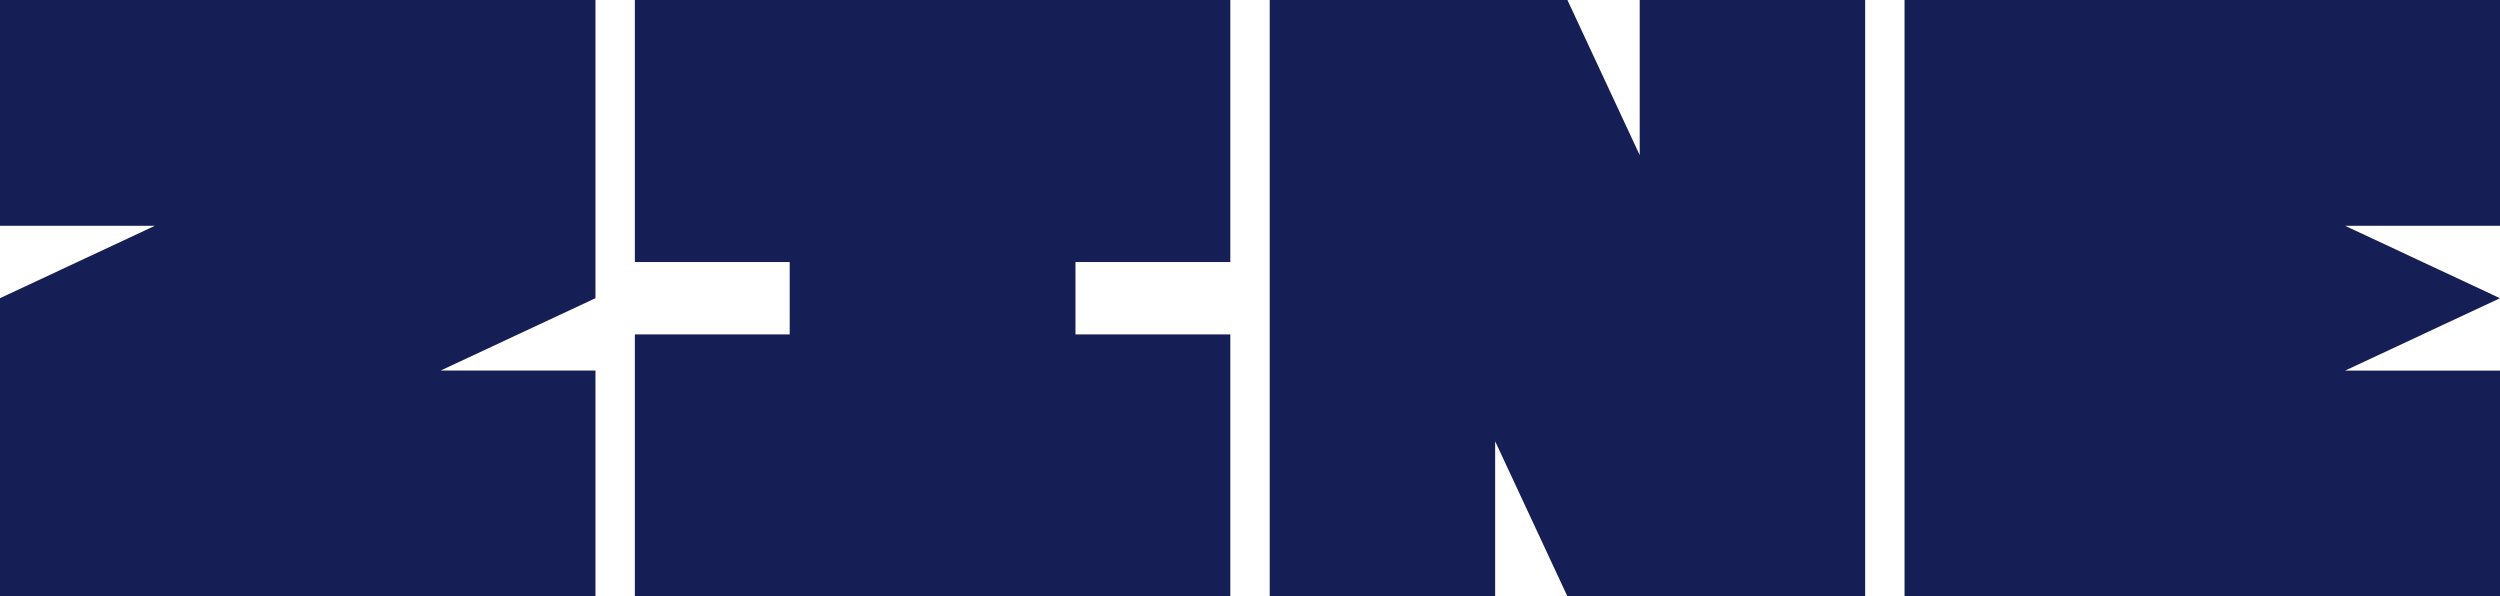
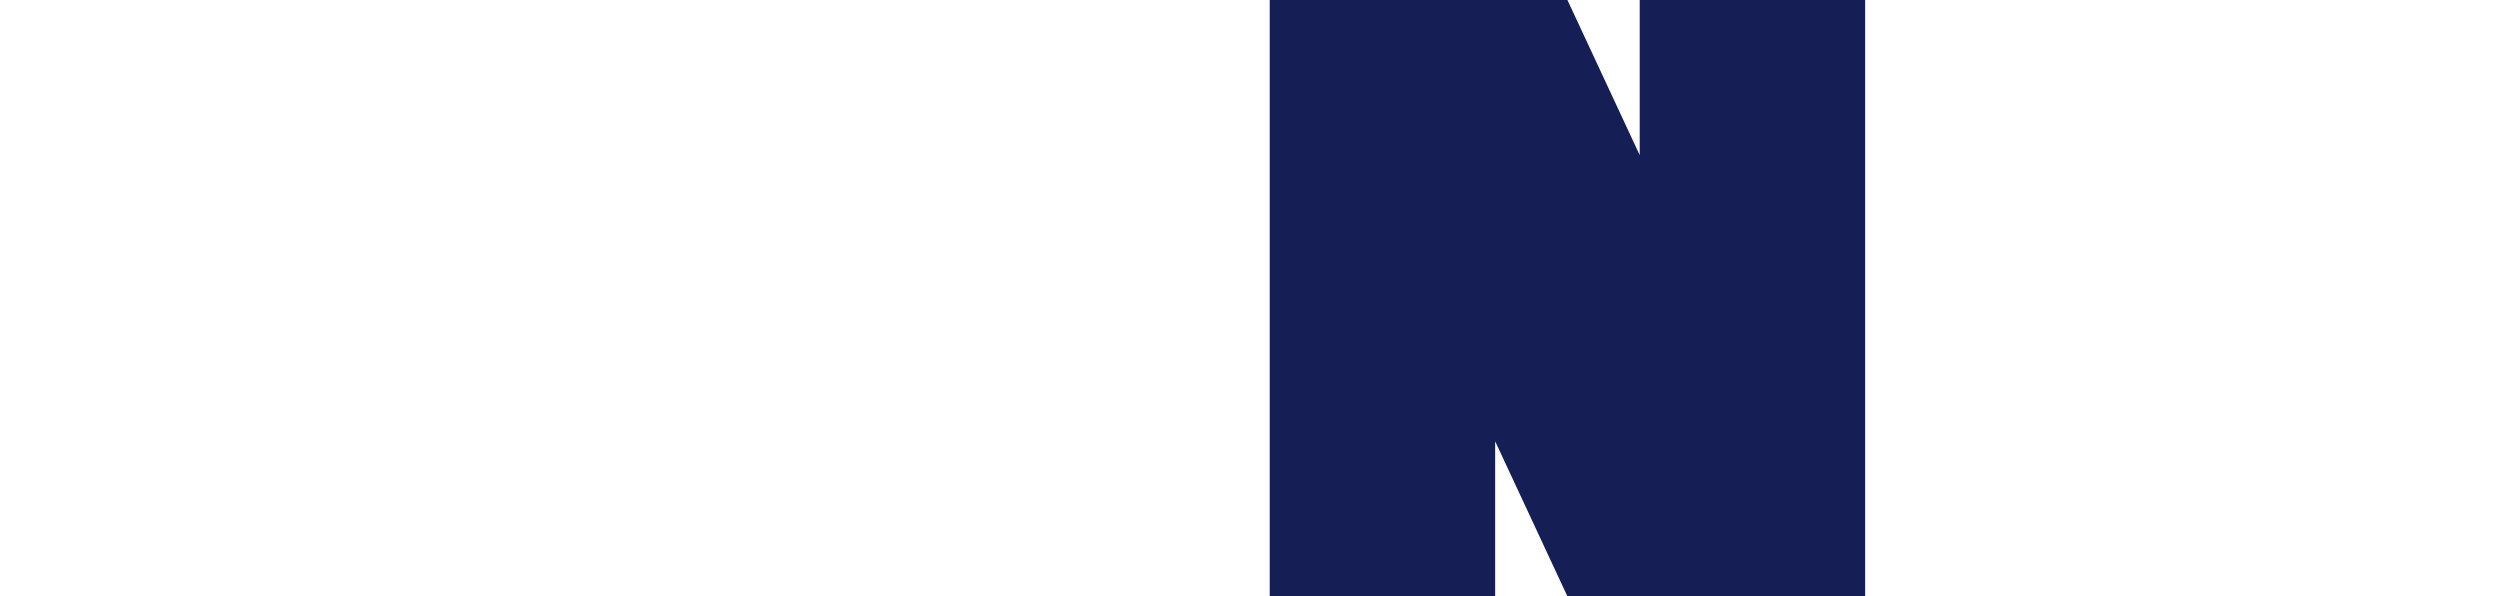
<svg xmlns="http://www.w3.org/2000/svg" width="1660" height="396" viewBox="0 0 1660 396" fill="none">
-   <path d="M714.118 173.989V222.047H816.931V396H421.544V222.047H524.356V173.989H421.544V0H816.931V173.989H714.118Z" fill="#161F55" />
  <path d="M1238.46 0V396H1040.77C1024.78 361.67 1008.78 327.34 992.788 293.028V396H843.087V0H1040.77C1056.76 34.33 1072.77 68.66 1088.76 102.972V0H1238.46Z" fill="#161F55" />
-   <path d="M1660 149.951H1557.19C1591.45 165.964 1625.72 181.996 1660 198.009C1625.72 214.022 1591.45 230.054 1557.19 246.067H1660V396H1264.61V0H1660V149.933V149.951Z" fill="#161F55" />
-   <path d="M395.387 197.991C361.11 214.004 326.833 230.036 292.574 246.049H395.387V395.982H0V197.991C34.277 181.978 68.554 165.946 102.812 149.933H0V0H395.387V197.991Z" fill="#161F55" />
</svg>